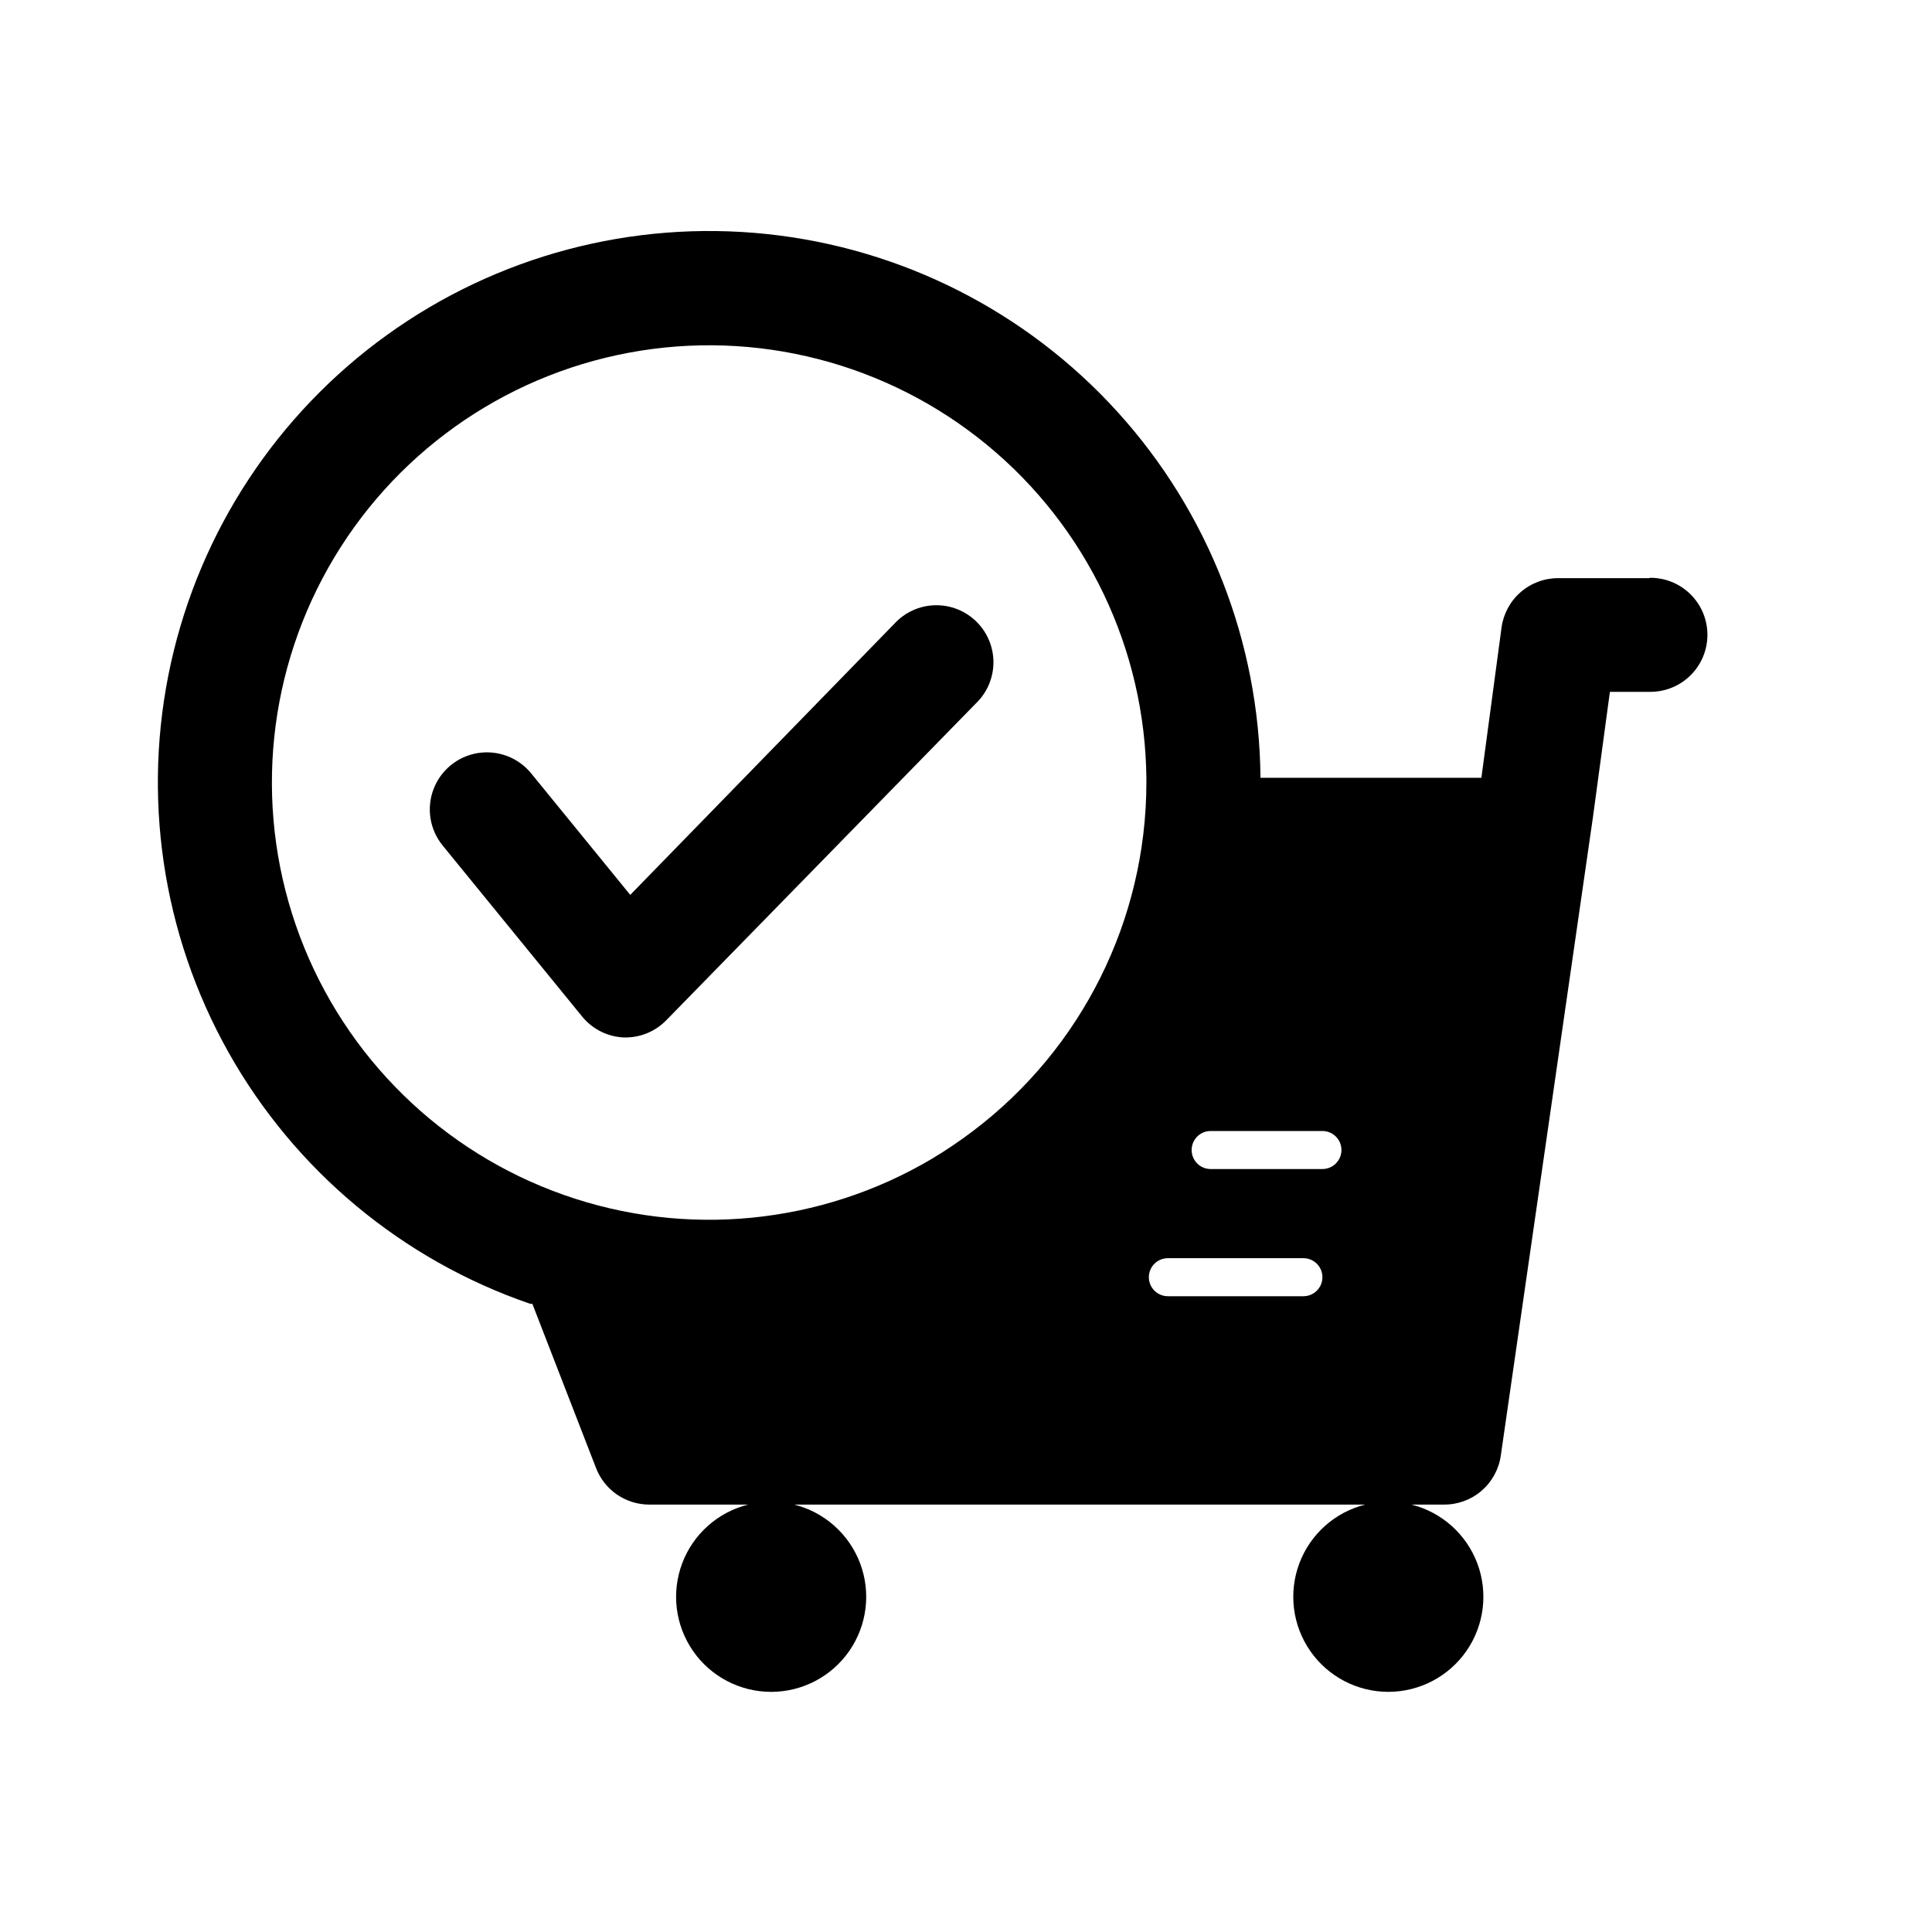
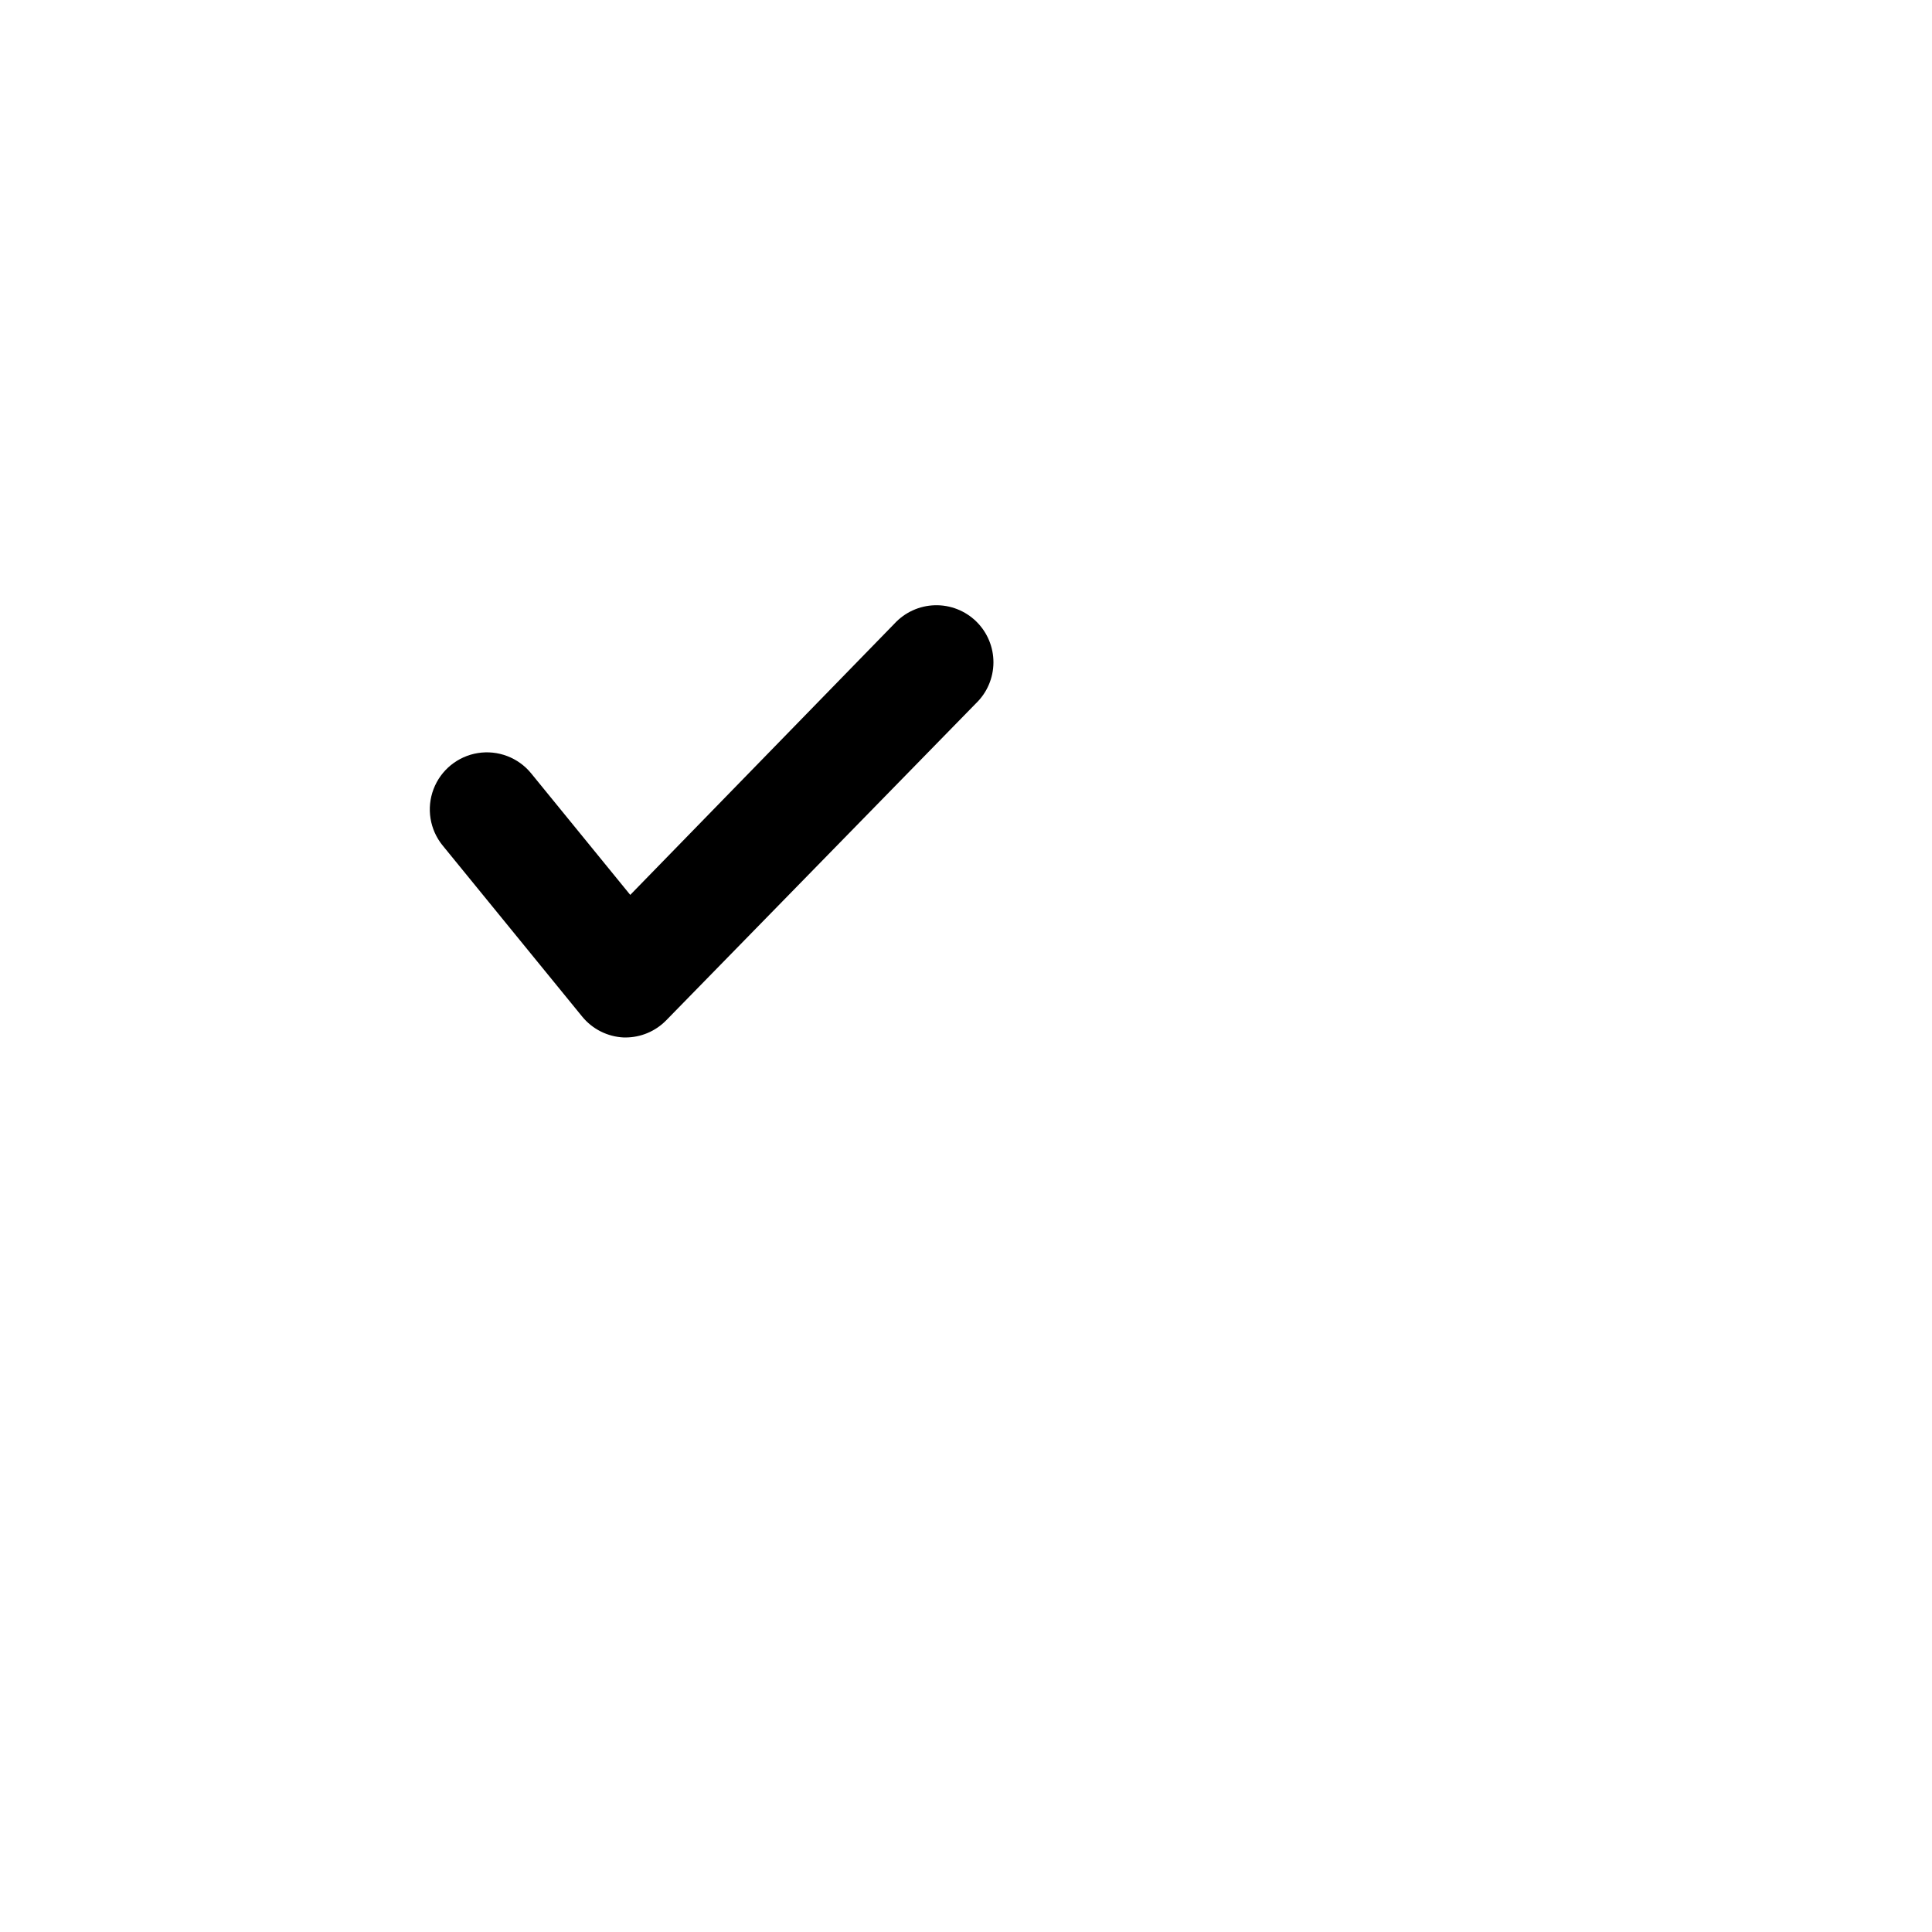
<svg xmlns="http://www.w3.org/2000/svg" fill="#000000" width="800px" height="800px" version="1.1" viewBox="144 144 512 512">
  <g>
    <path d="m309.71 418.94h-0.402c-4.297-0.191-8.312-2.207-11.031-5.543l-36.98-45.344v0.004c-3.41-4.195-4.328-9.891-2.398-14.941 1.926-5.051 6.398-8.691 11.738-9.547 5.336-0.855 10.727 1.199 14.137 5.391l26.25 32.195 69.977-71.844c2.766-3.023 6.637-4.797 10.73-4.914 4.094-0.113 8.059 1.434 10.988 4.297 2.93 2.863 4.574 6.789 4.555 10.887-0.02 4.094-1.703 8.008-4.66 10.84l-82.07 83.984c-2.852 2.91-6.758 4.547-10.832 4.535z" />
-     <path d="m580.97 297.22h-23.934c-3.684-0.035-7.25 1.277-10.031 3.691-2.785 2.41-4.59 5.758-5.082 9.406l-5.34 39.801h-58.543c-0.297-35.898-13.801-70.43-37.93-97.008-24.133-26.578-57.203-43.34-92.906-47.09s-71.535 5.773-100.66 26.758c-29.129 20.984-49.512 51.953-57.262 87.008-7.746 35.051-2.32 71.73 15.246 103.04 17.566 31.309 46.047 55.051 80 66.703h0.555l16.879 43.527c1.098 2.84 3.023 5.285 5.531 7.008 2.508 1.727 5.481 2.656 8.523 2.664h26.25c-8.023 2.004-14.555 7.816-17.473 15.555-2.918 7.738-1.855 16.414 2.852 23.219 4.703 6.801 12.445 10.859 20.719 10.859 8.27 0 16.012-4.059 20.719-10.859 4.703-6.805 5.769-15.48 2.852-23.219-2.922-7.738-9.449-13.551-17.477-15.555h151.34c-8.02 2.012-14.543 7.828-17.453 15.562-2.91 7.738-1.844 16.414 2.863 23.211 4.703 6.797 12.445 10.855 20.711 10.855 8.27 0 16.012-4.059 20.715-10.855 4.707-6.797 5.773-15.473 2.863-23.211-2.914-7.734-9.438-13.551-17.453-15.562h8.566-0.004c3.66 0.039 7.211-1.254 9.988-3.633 2.781-2.383 4.602-5.691 5.125-9.312l24.383-168.93 4.535-33.504h10.73l0.004-0.004c5.398 0 10.387-2.879 13.09-7.555 2.699-4.676 2.699-10.438 0-15.113-2.703-4.68-7.691-7.559-13.09-7.559zm-179.11 146.51c-3.492 2.644-7.125 5.102-10.883 7.356-29.484 17.457-65.184 20.973-97.504 9.598-32.324-11.371-57.953-36.469-70.008-68.543s-9.293-67.84 7.539-97.688c16.832-29.844 46.012-50.711 79.699-56.988 33.684-6.281 68.422 2.672 94.875 24.449 26.457 21.777 41.914 54.145 42.227 88.41v1.258c-0.078 36.207-17.074 70.297-45.945 92.148zm87.562 43.781h-35.922c-2.785 0-5.039-2.258-5.039-5.039s2.254-5.039 5.039-5.039h35.922c2.781 0 5.035 2.258 5.035 5.039s-2.254 5.039-5.035 5.039zm5.039-33.703-29.625-0.004c-2.785 0-5.039-2.254-5.039-5.039 0-2.781 2.254-5.035 5.039-5.035h29.625-0.004c2.785 0 5.039 2.254 5.039 5.035 0 2.785-2.254 5.039-5.039 5.039z" />
  </g>
</svg>